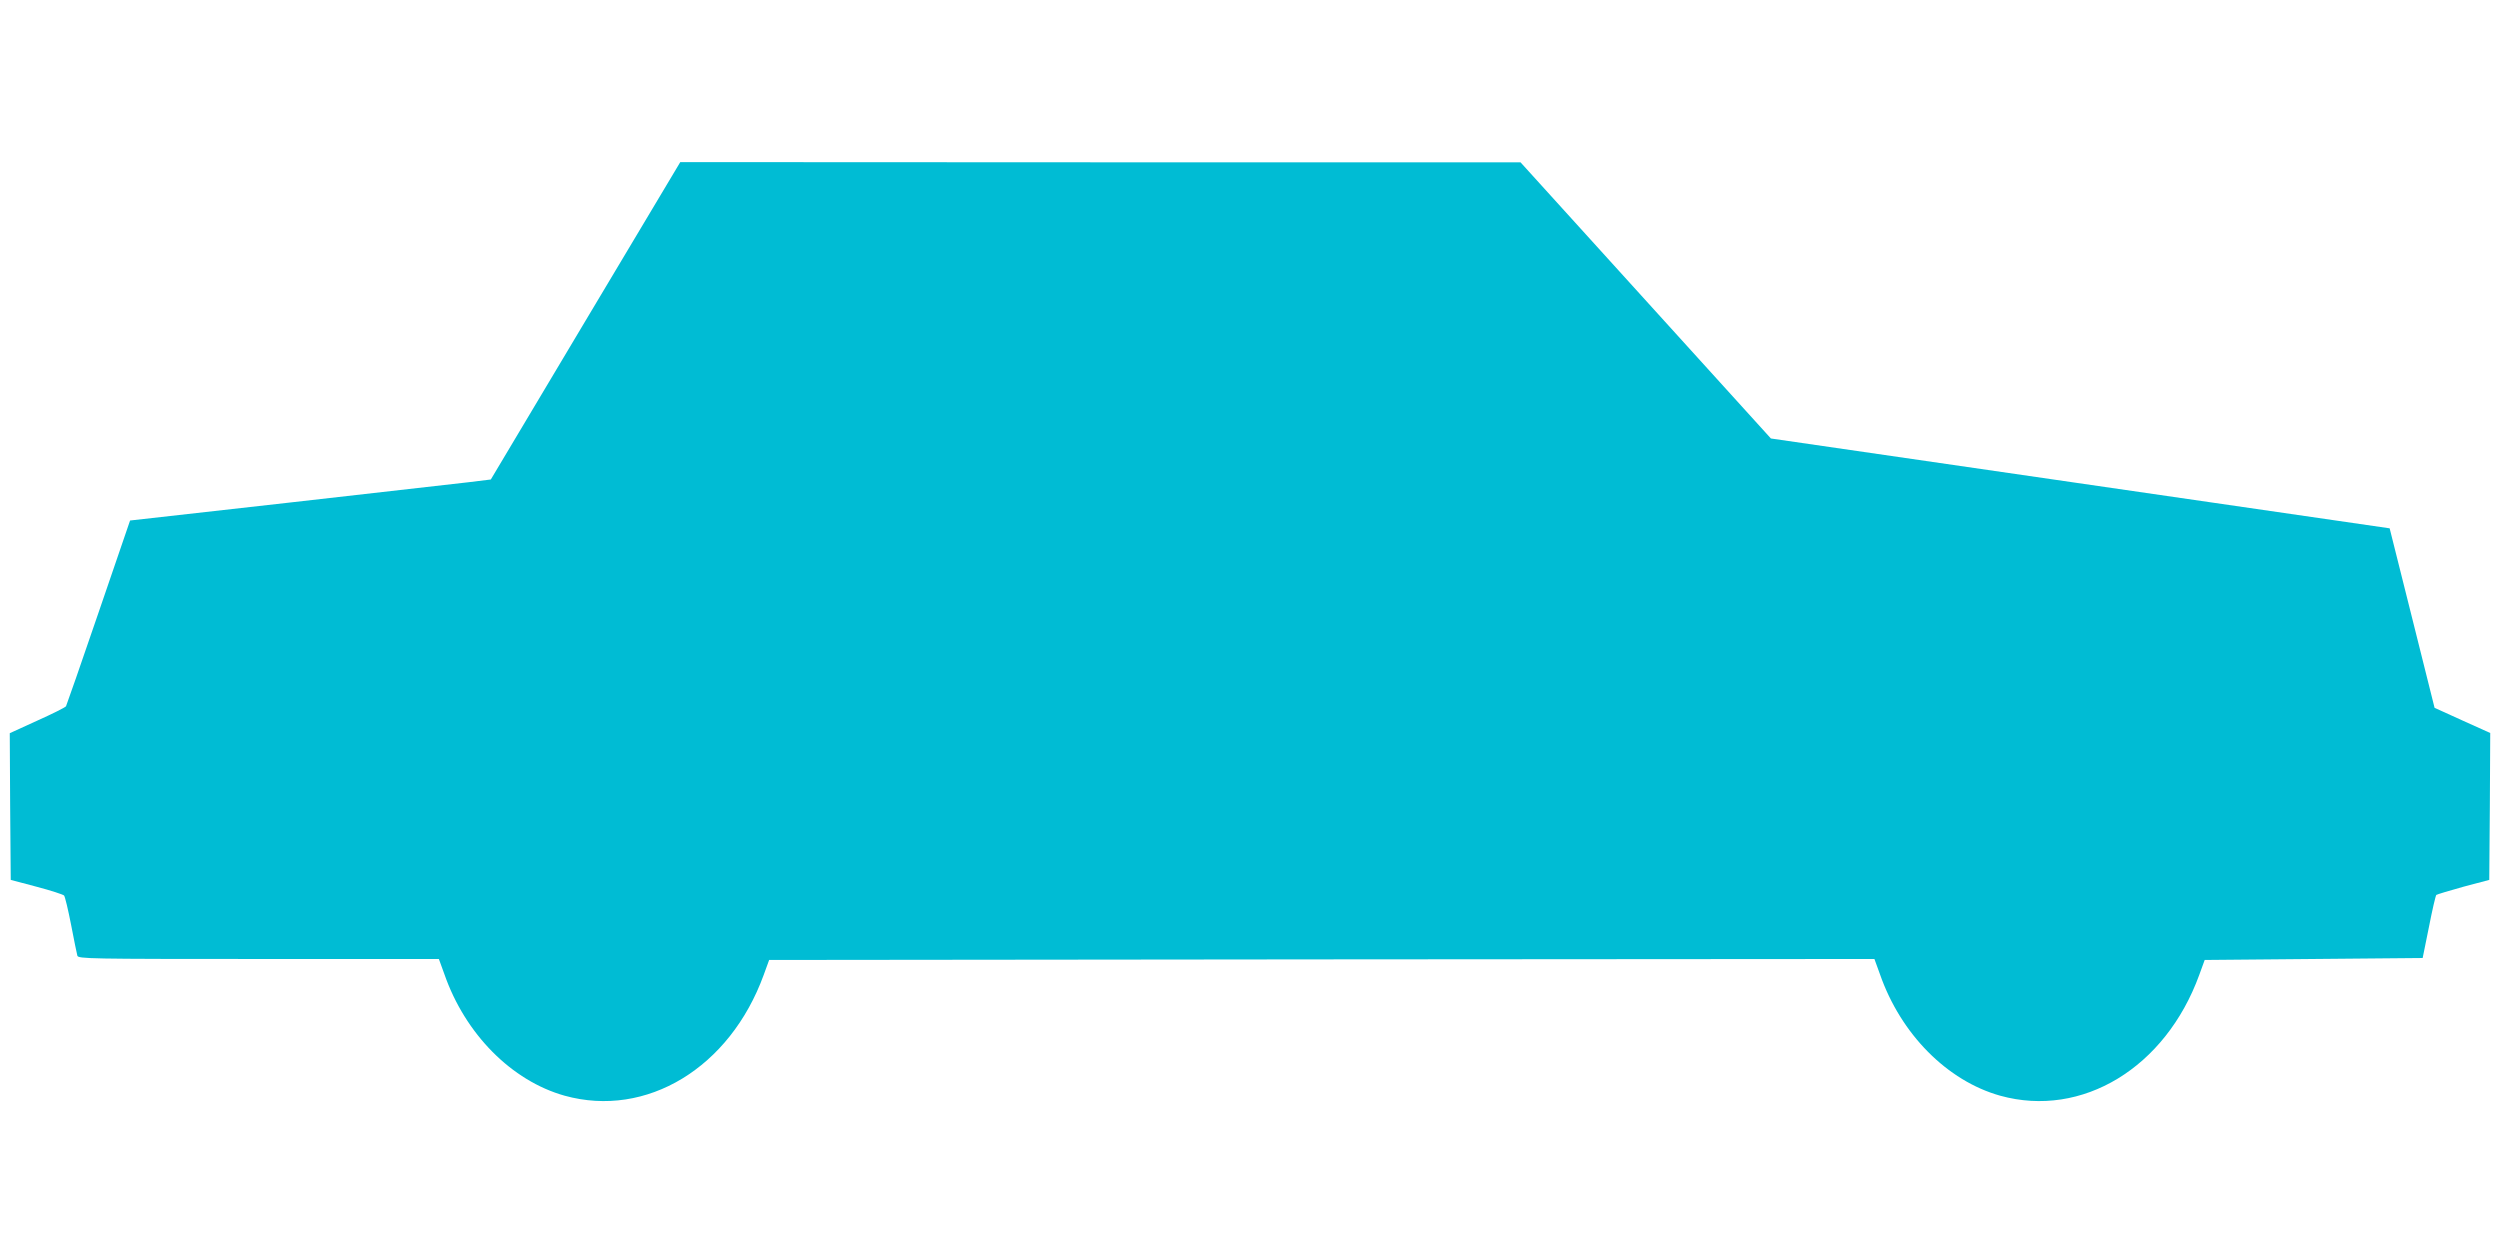
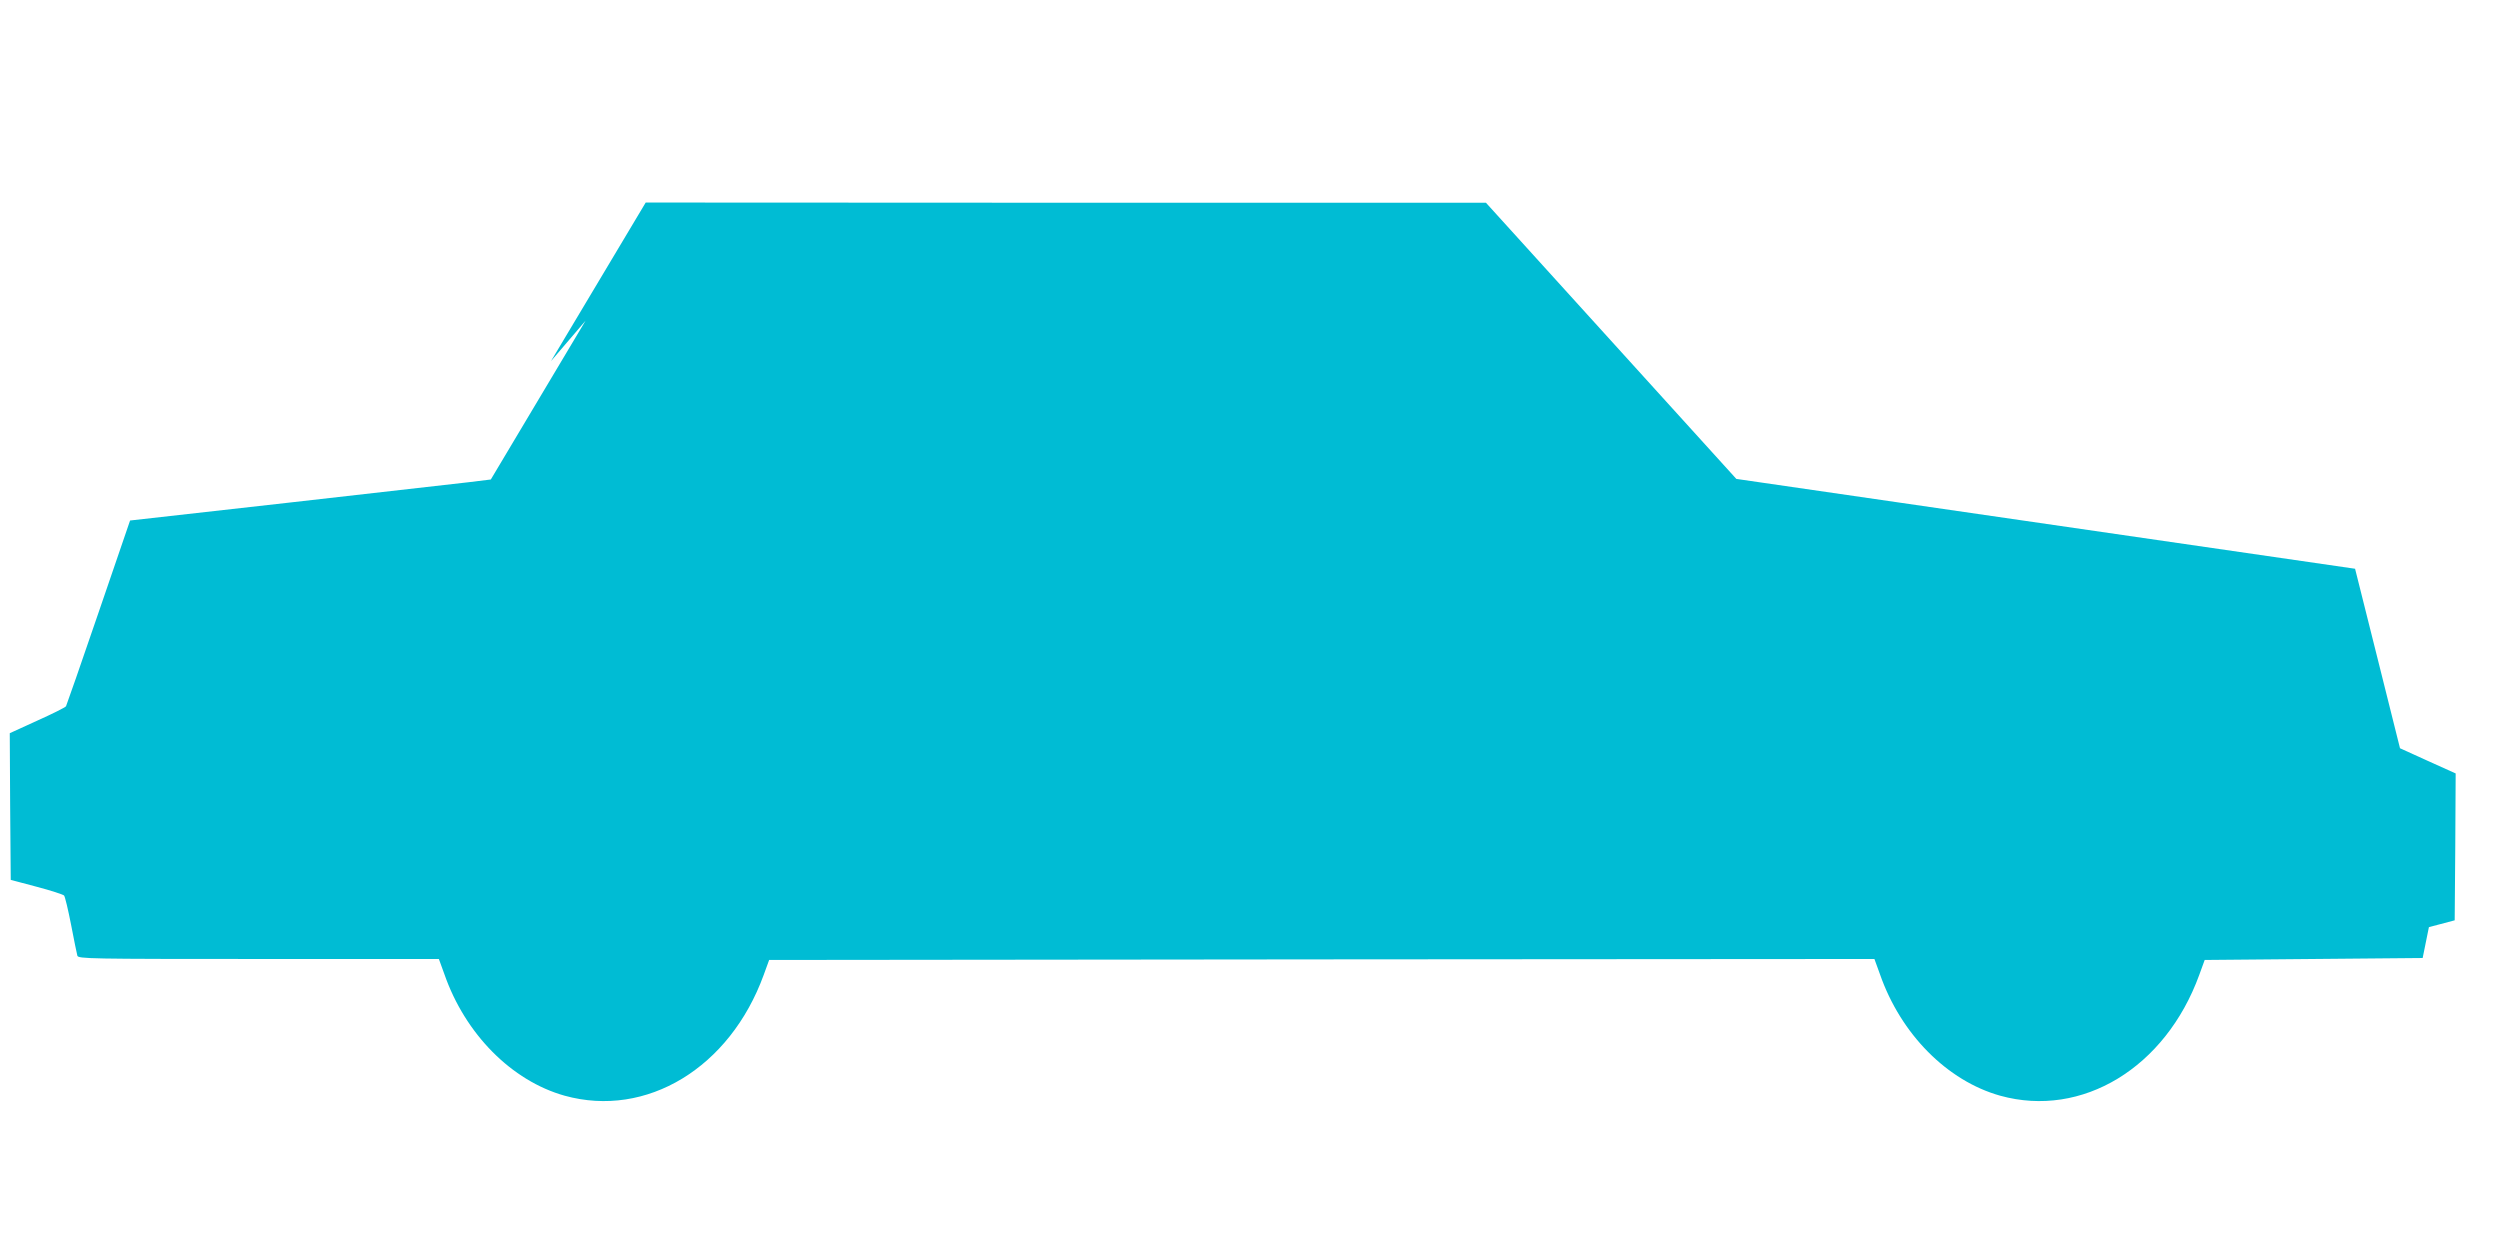
<svg xmlns="http://www.w3.org/2000/svg" version="1.0" width="1280pt" height="640pt" viewBox="0 0 1280 640" preserveAspectRatio="xMidYMid meet">
  <g transform="translate(0,640) scale(0.1,-0.1)" fill="#00bcd4" stroke="none">
-     <path d="M2998 4758 l-485 -813 -114 -14 c-63 -7 -478 -54 -924 -105 l-809 -91 -161 -470 c-88 -258 -164 -475 -167 -481 -4 -6 -70 -39 -148 -74 l-140 -64 2 -375 3 -376 132 -35 c73 -19 136 -40 141 -45 5 -6 21 -73 36 -150 15 -77 29 -148 32 -158 5 -16 58 -17 928 -17 l923 0 28 -77 c107 -308 345 -547 616 -623 419 -116 846 143 1019 618 l28 77 2830 3 2829 2 28 -77 c107 -308 345 -547 616 -623 419 -116 846 143 1019 618 l28 77 558 5 558 5 32 158 c17 87 34 161 38 165 4 3 67 22 139 42 l132 35 3 376 2 376 -142 64 -143 65 -115 460 -115 459 -1584 230 -1584 230 -641 707 -641 707 -2151 0 -2151 1 -485 -812z" />
+     <path d="M2998 4758 l-485 -813 -114 -14 c-63 -7 -478 -54 -924 -105 l-809 -91 -161 -470 c-88 -258 -164 -475 -167 -481 -4 -6 -70 -39 -148 -74 l-140 -64 2 -375 3 -376 132 -35 c73 -19 136 -40 141 -45 5 -6 21 -73 36 -150 15 -77 29 -148 32 -158 5 -16 58 -17 928 -17 l923 0 28 -77 c107 -308 345 -547 616 -623 419 -116 846 143 1019 618 l28 77 2830 3 2829 2 28 -77 c107 -308 345 -547 616 -623 419 -116 846 143 1019 618 l28 77 558 5 558 5 32 158 l132 35 3 376 2 376 -142 64 -143 65 -115 460 -115 459 -1584 230 -1584 230 -641 707 -641 707 -2151 0 -2151 1 -485 -812z" />
  </g>
</svg>